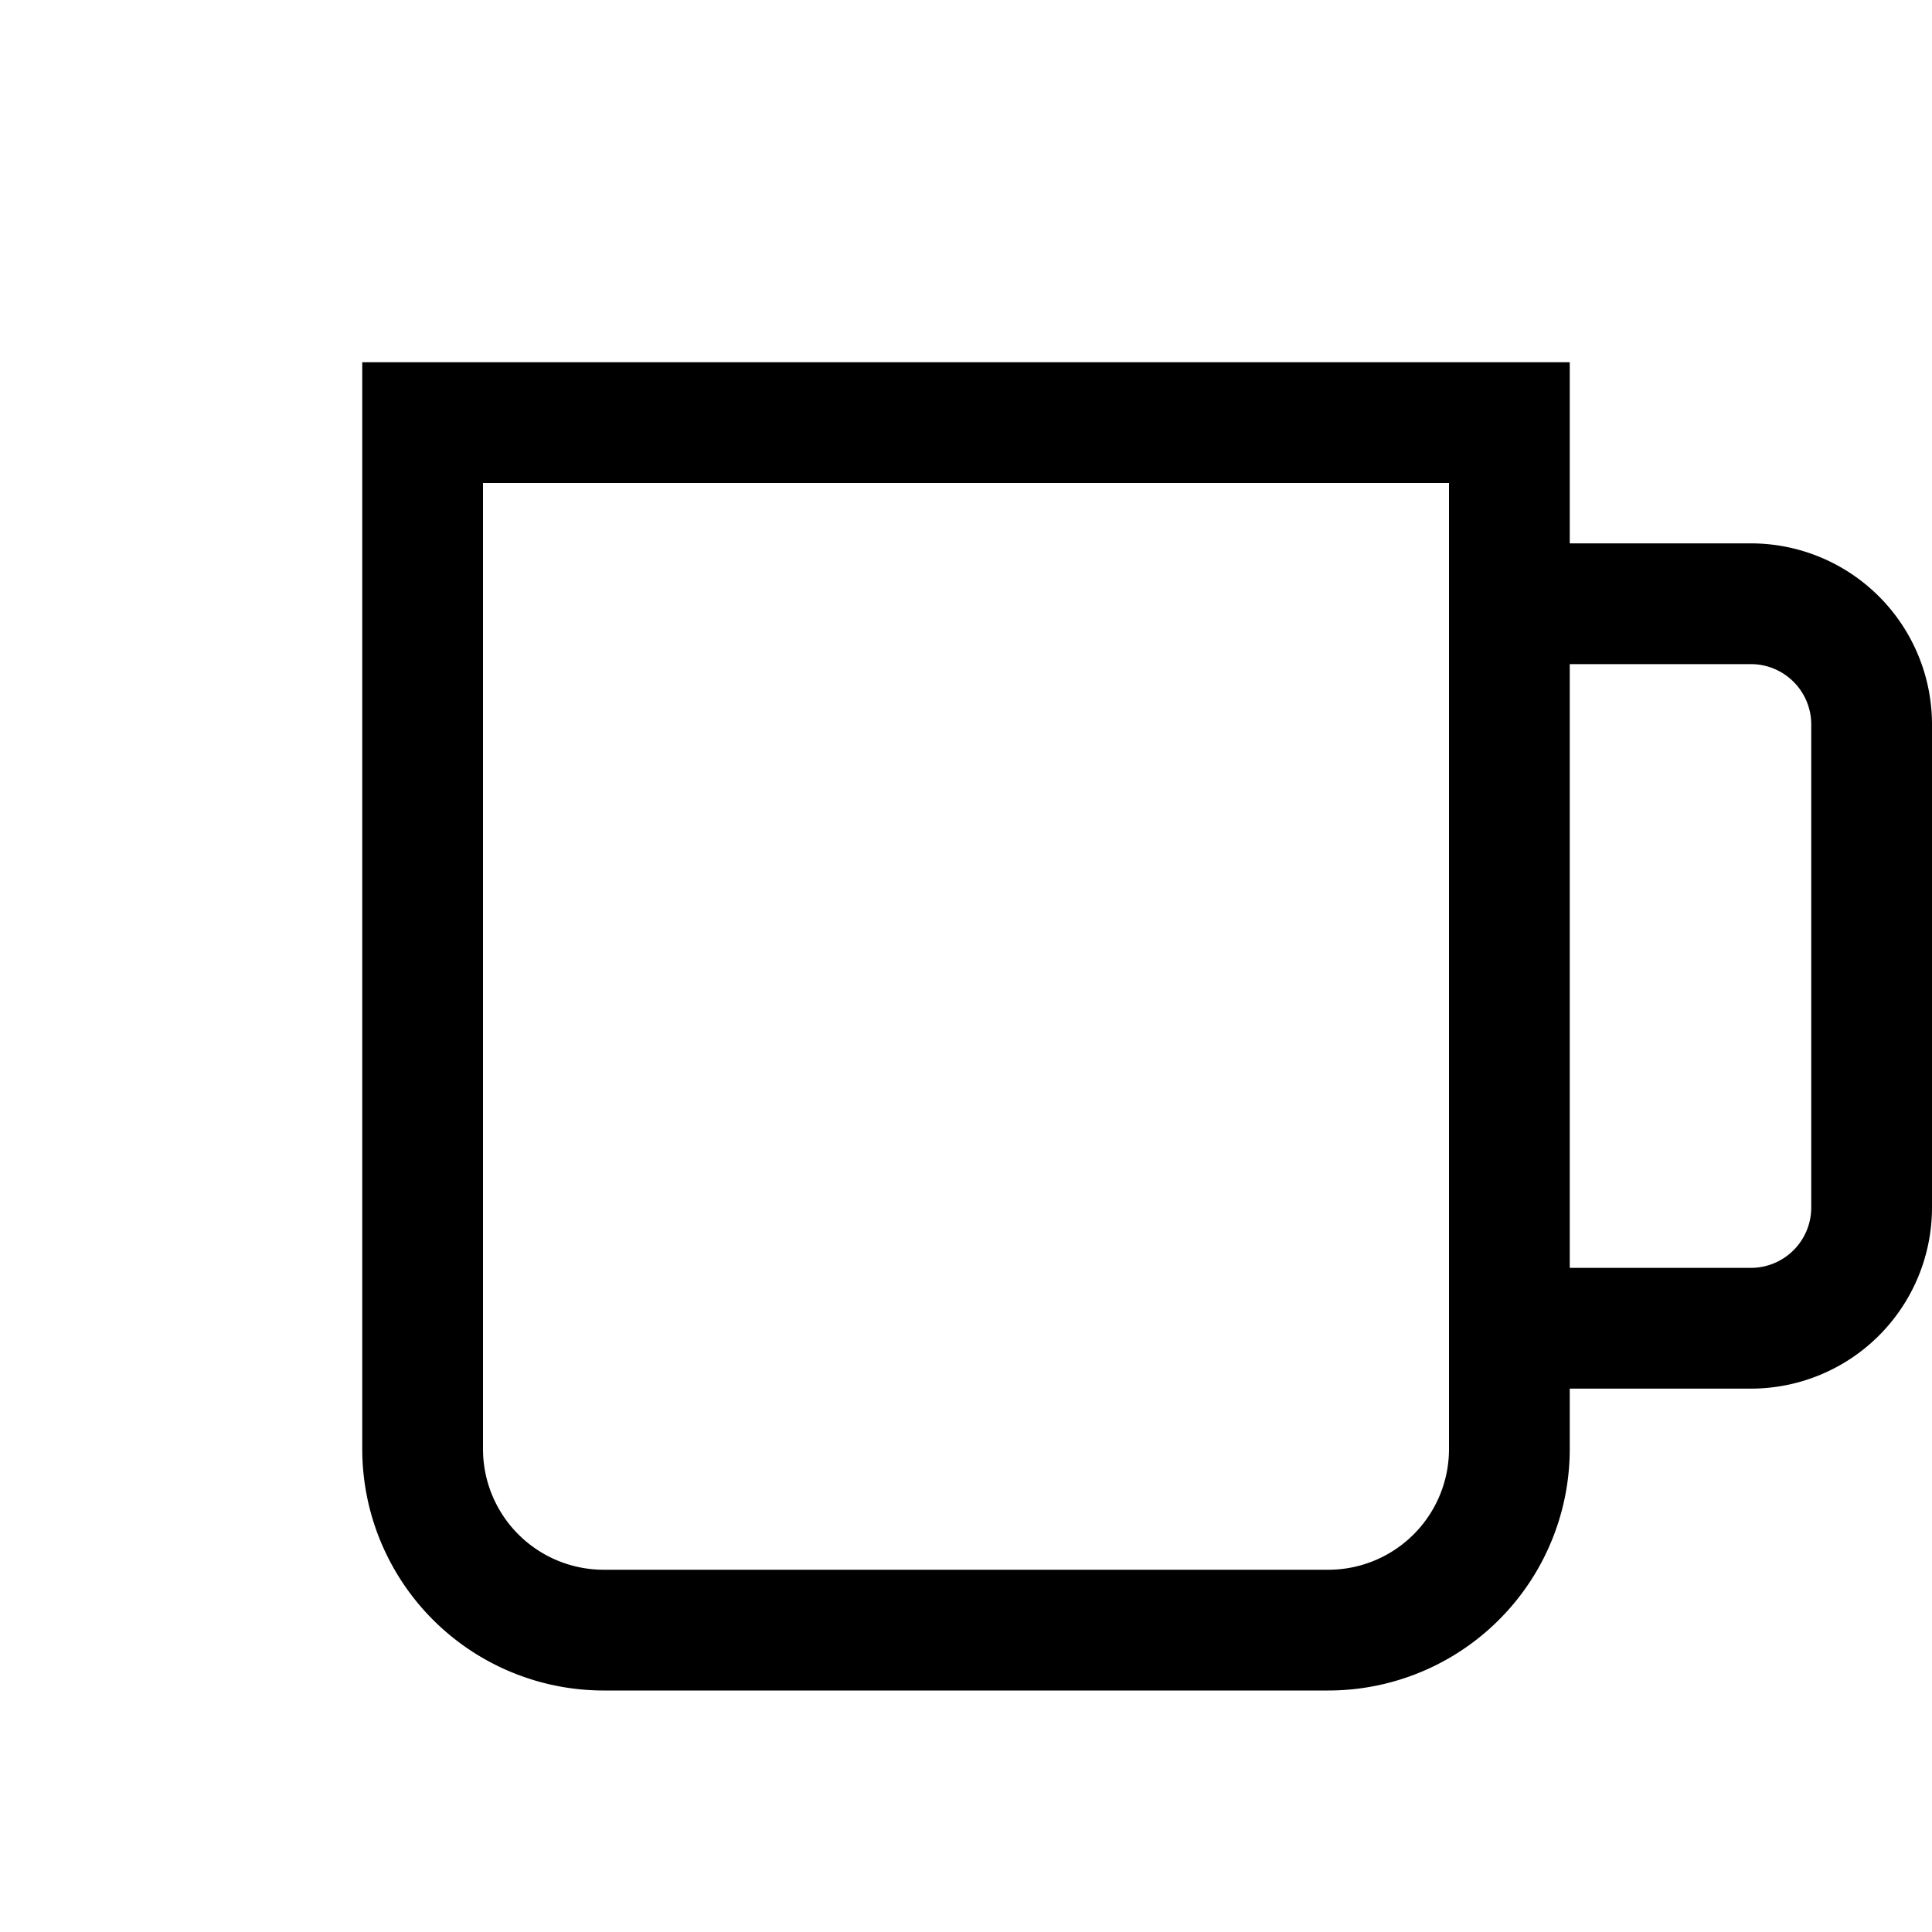
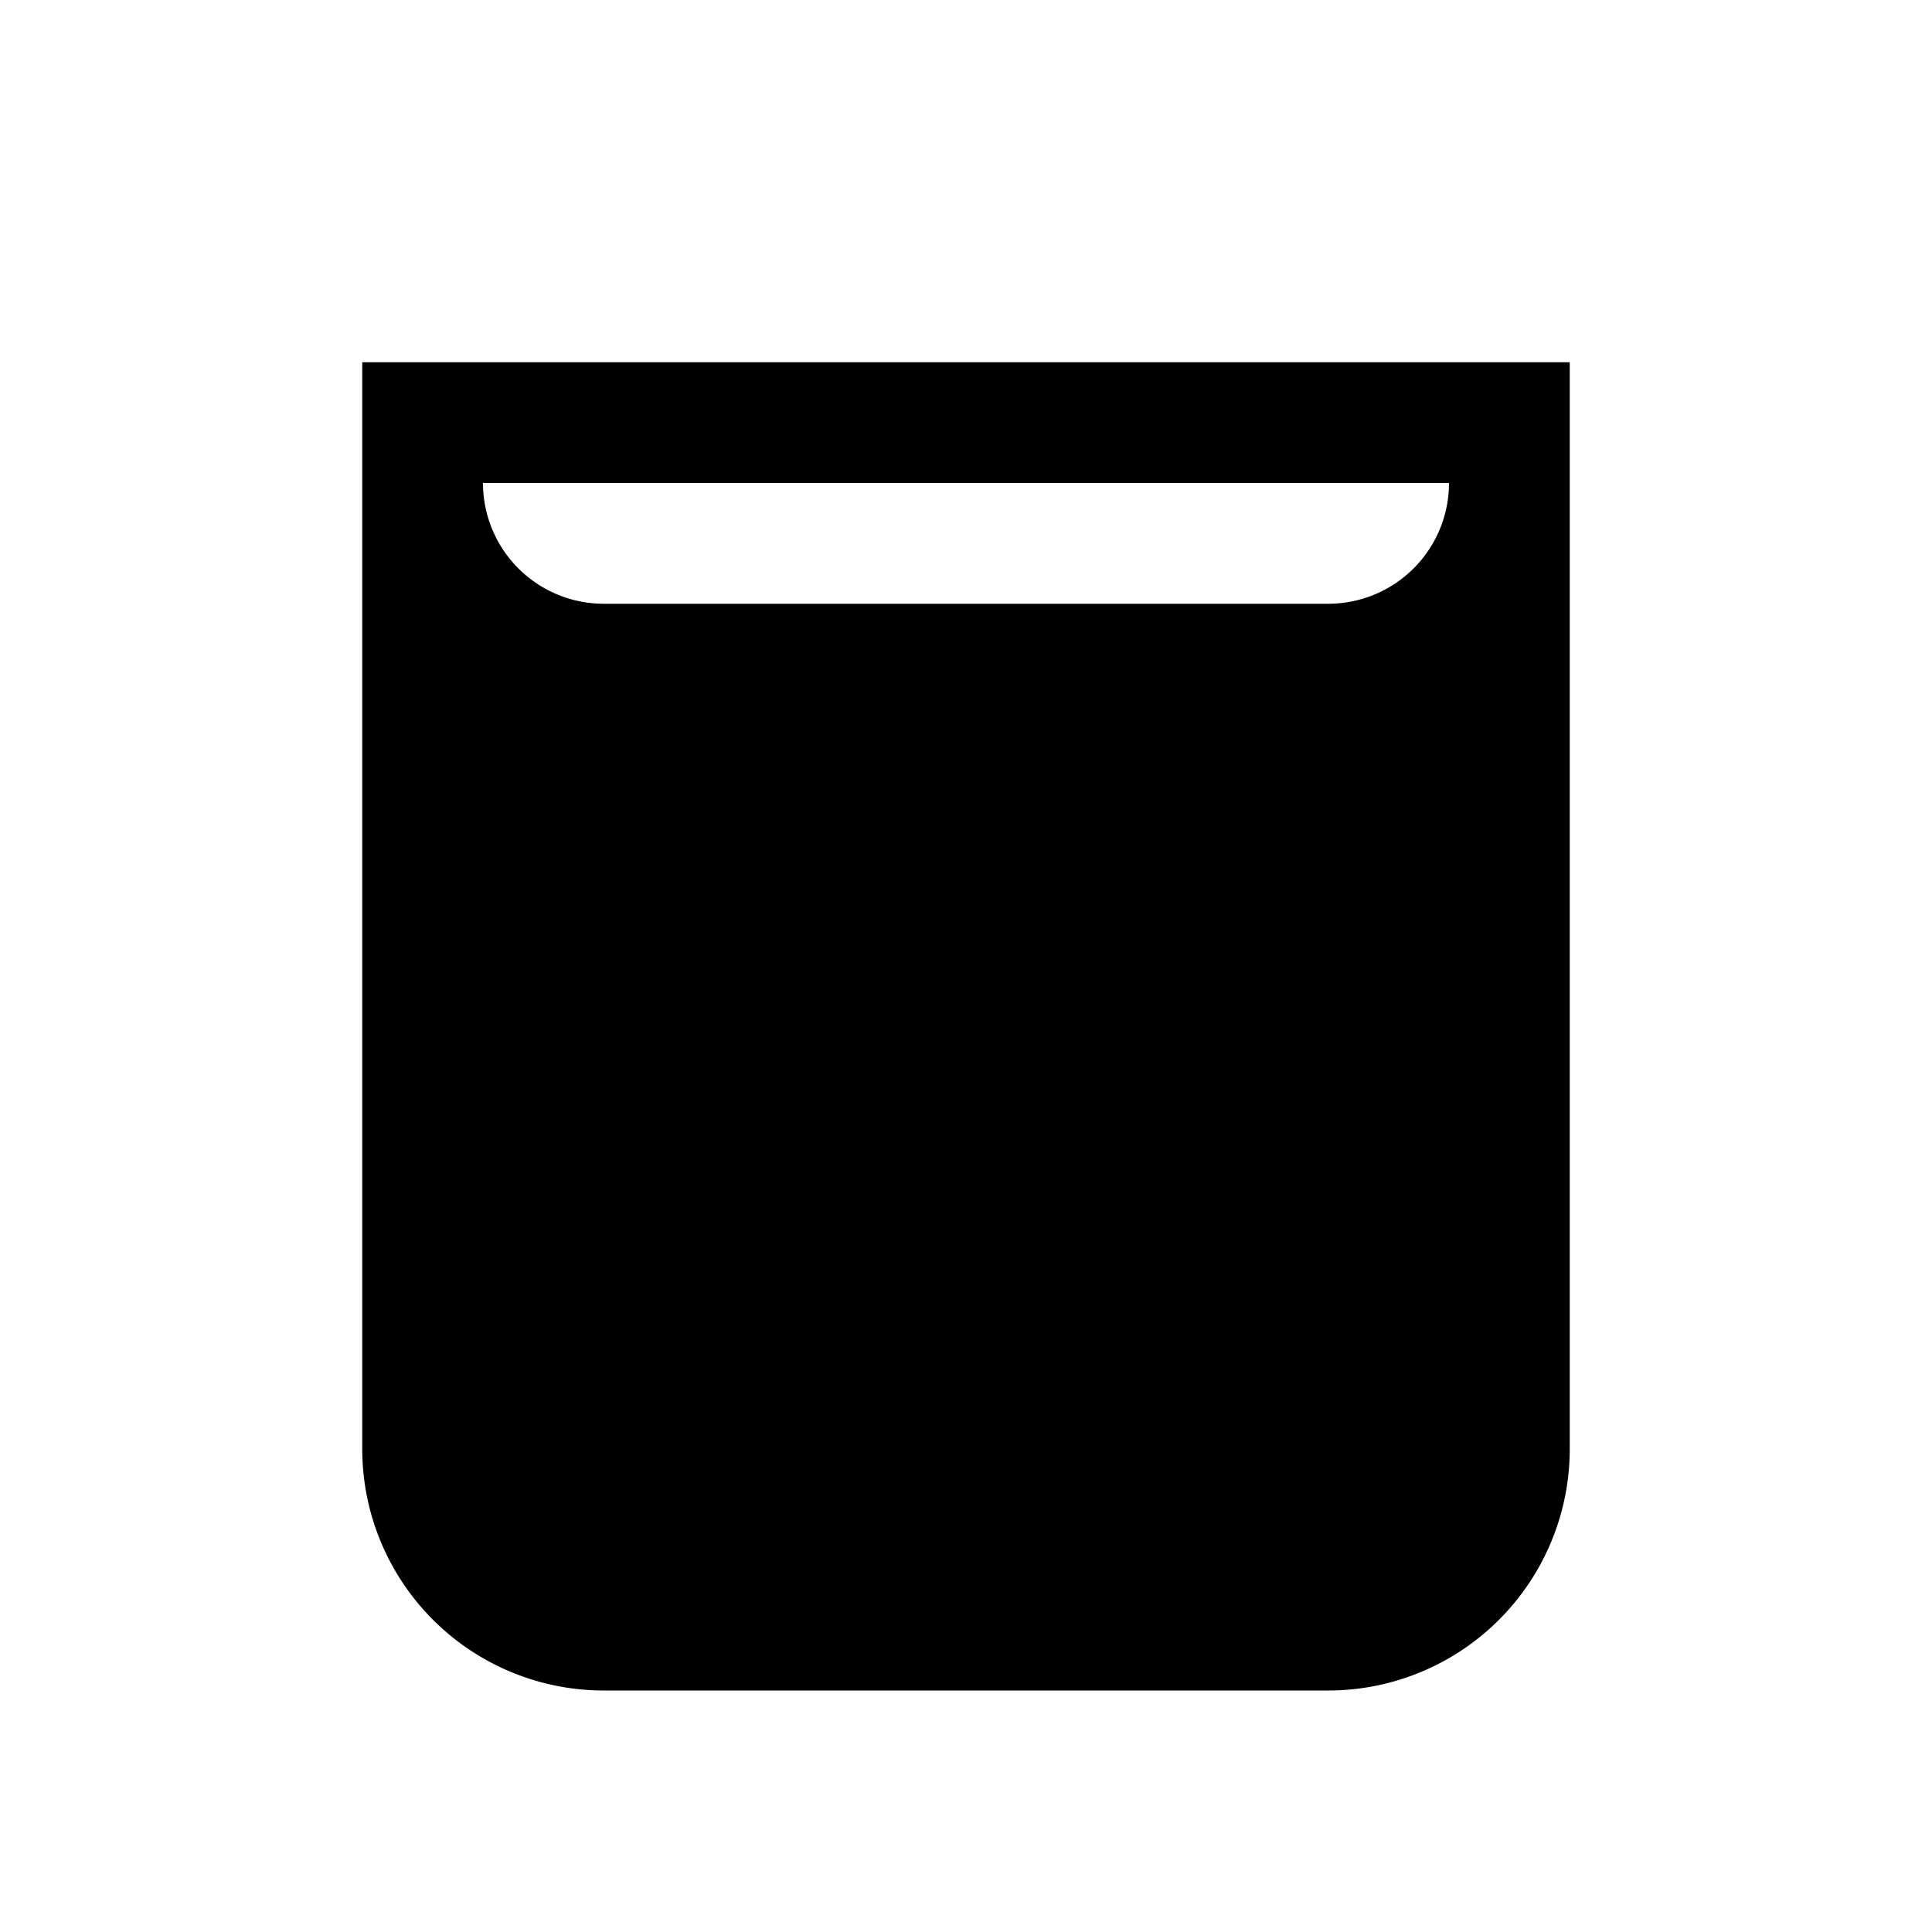
<svg xmlns="http://www.w3.org/2000/svg" class="bi bi-cup" width="1em" height="1em" viewBox="0 0 16 16" fill="currentColor">
-   <path fill-rule="evenodd" d="M12 4H4v8a1 1 0 0 0 1 1h6a1 1 0 0 0 1-1V4zM3 3v9a2 2 0 0 0 2 2h6a2 2 0 0 0 2-2V3H3z" />
-   <path fill-rule="evenodd" d="M14.5 5.5h-2v-1h2A1.5 1.5 0 0 1 16 6v4a1.5 1.5 0 0 1-1.5 1.5h-2v-1h2a.5.5 0 0 0 .5-.5V6a.5.5 0 0 0-.5-.5z" />
+   <path fill-rule="evenodd" d="M12 4H4a1 1 0 0 0 1 1h6a1 1 0 0 0 1-1V4zM3 3v9a2 2 0 0 0 2 2h6a2 2 0 0 0 2-2V3H3z" />
</svg>